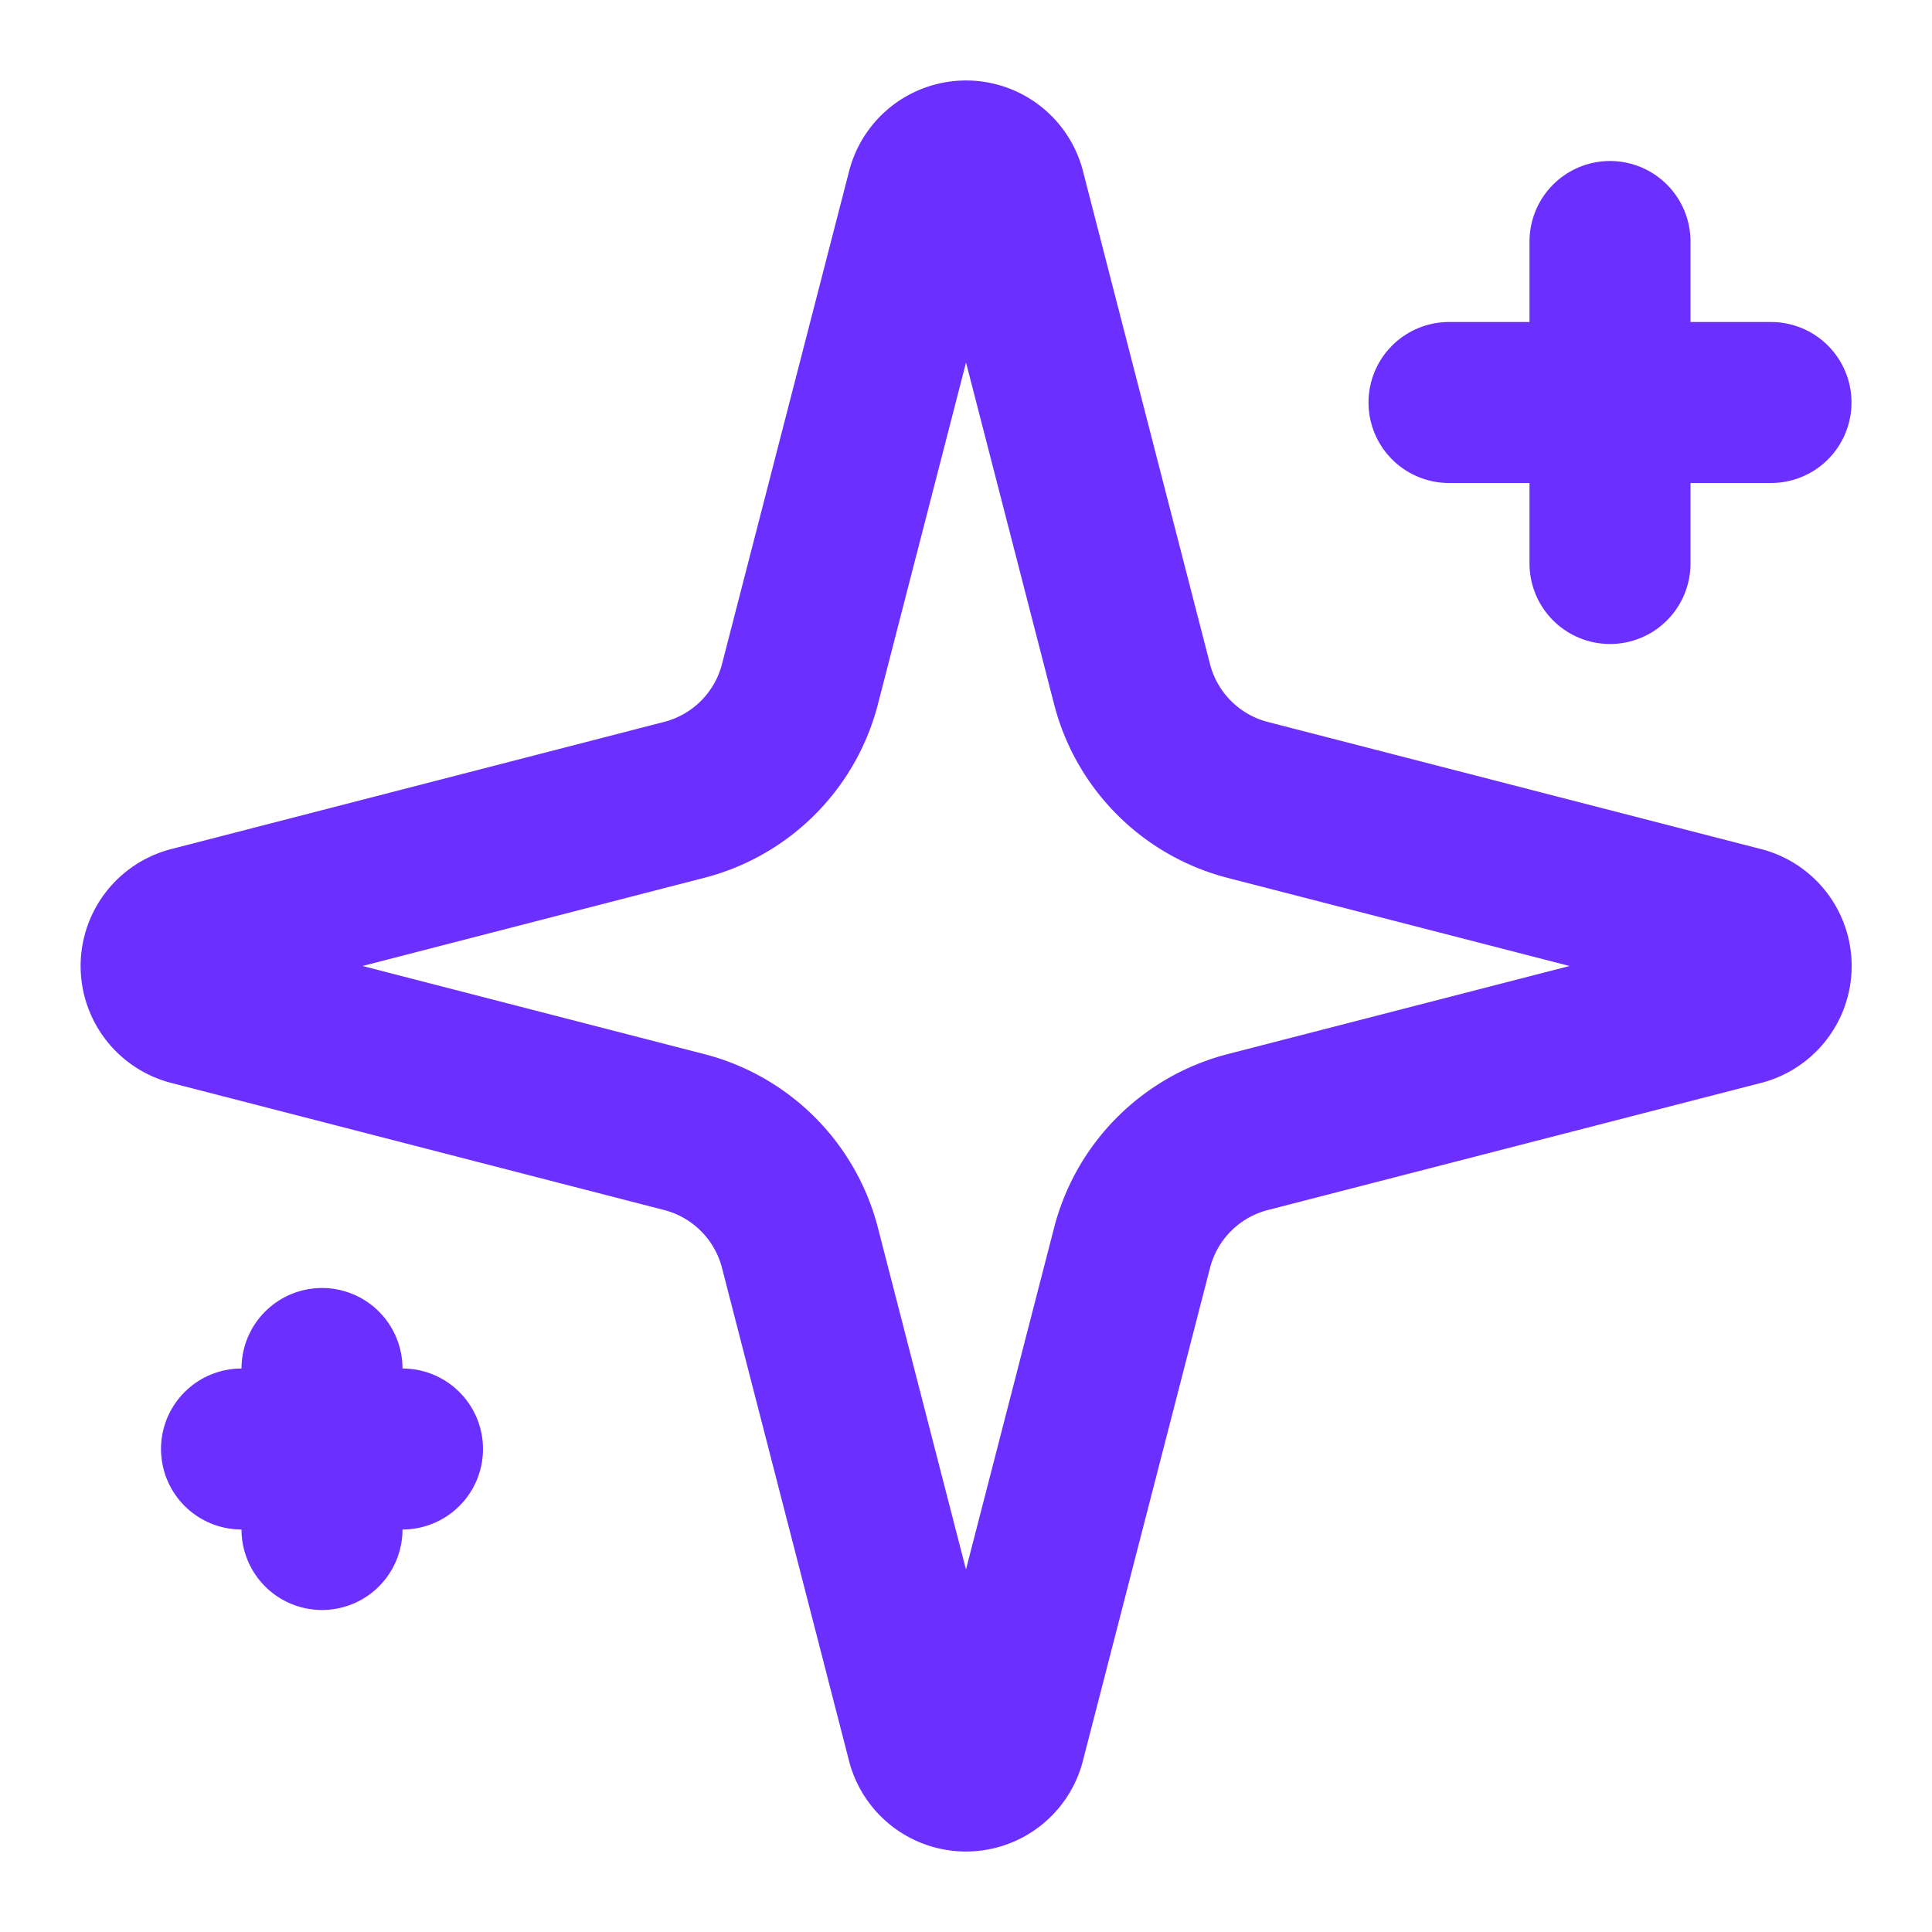
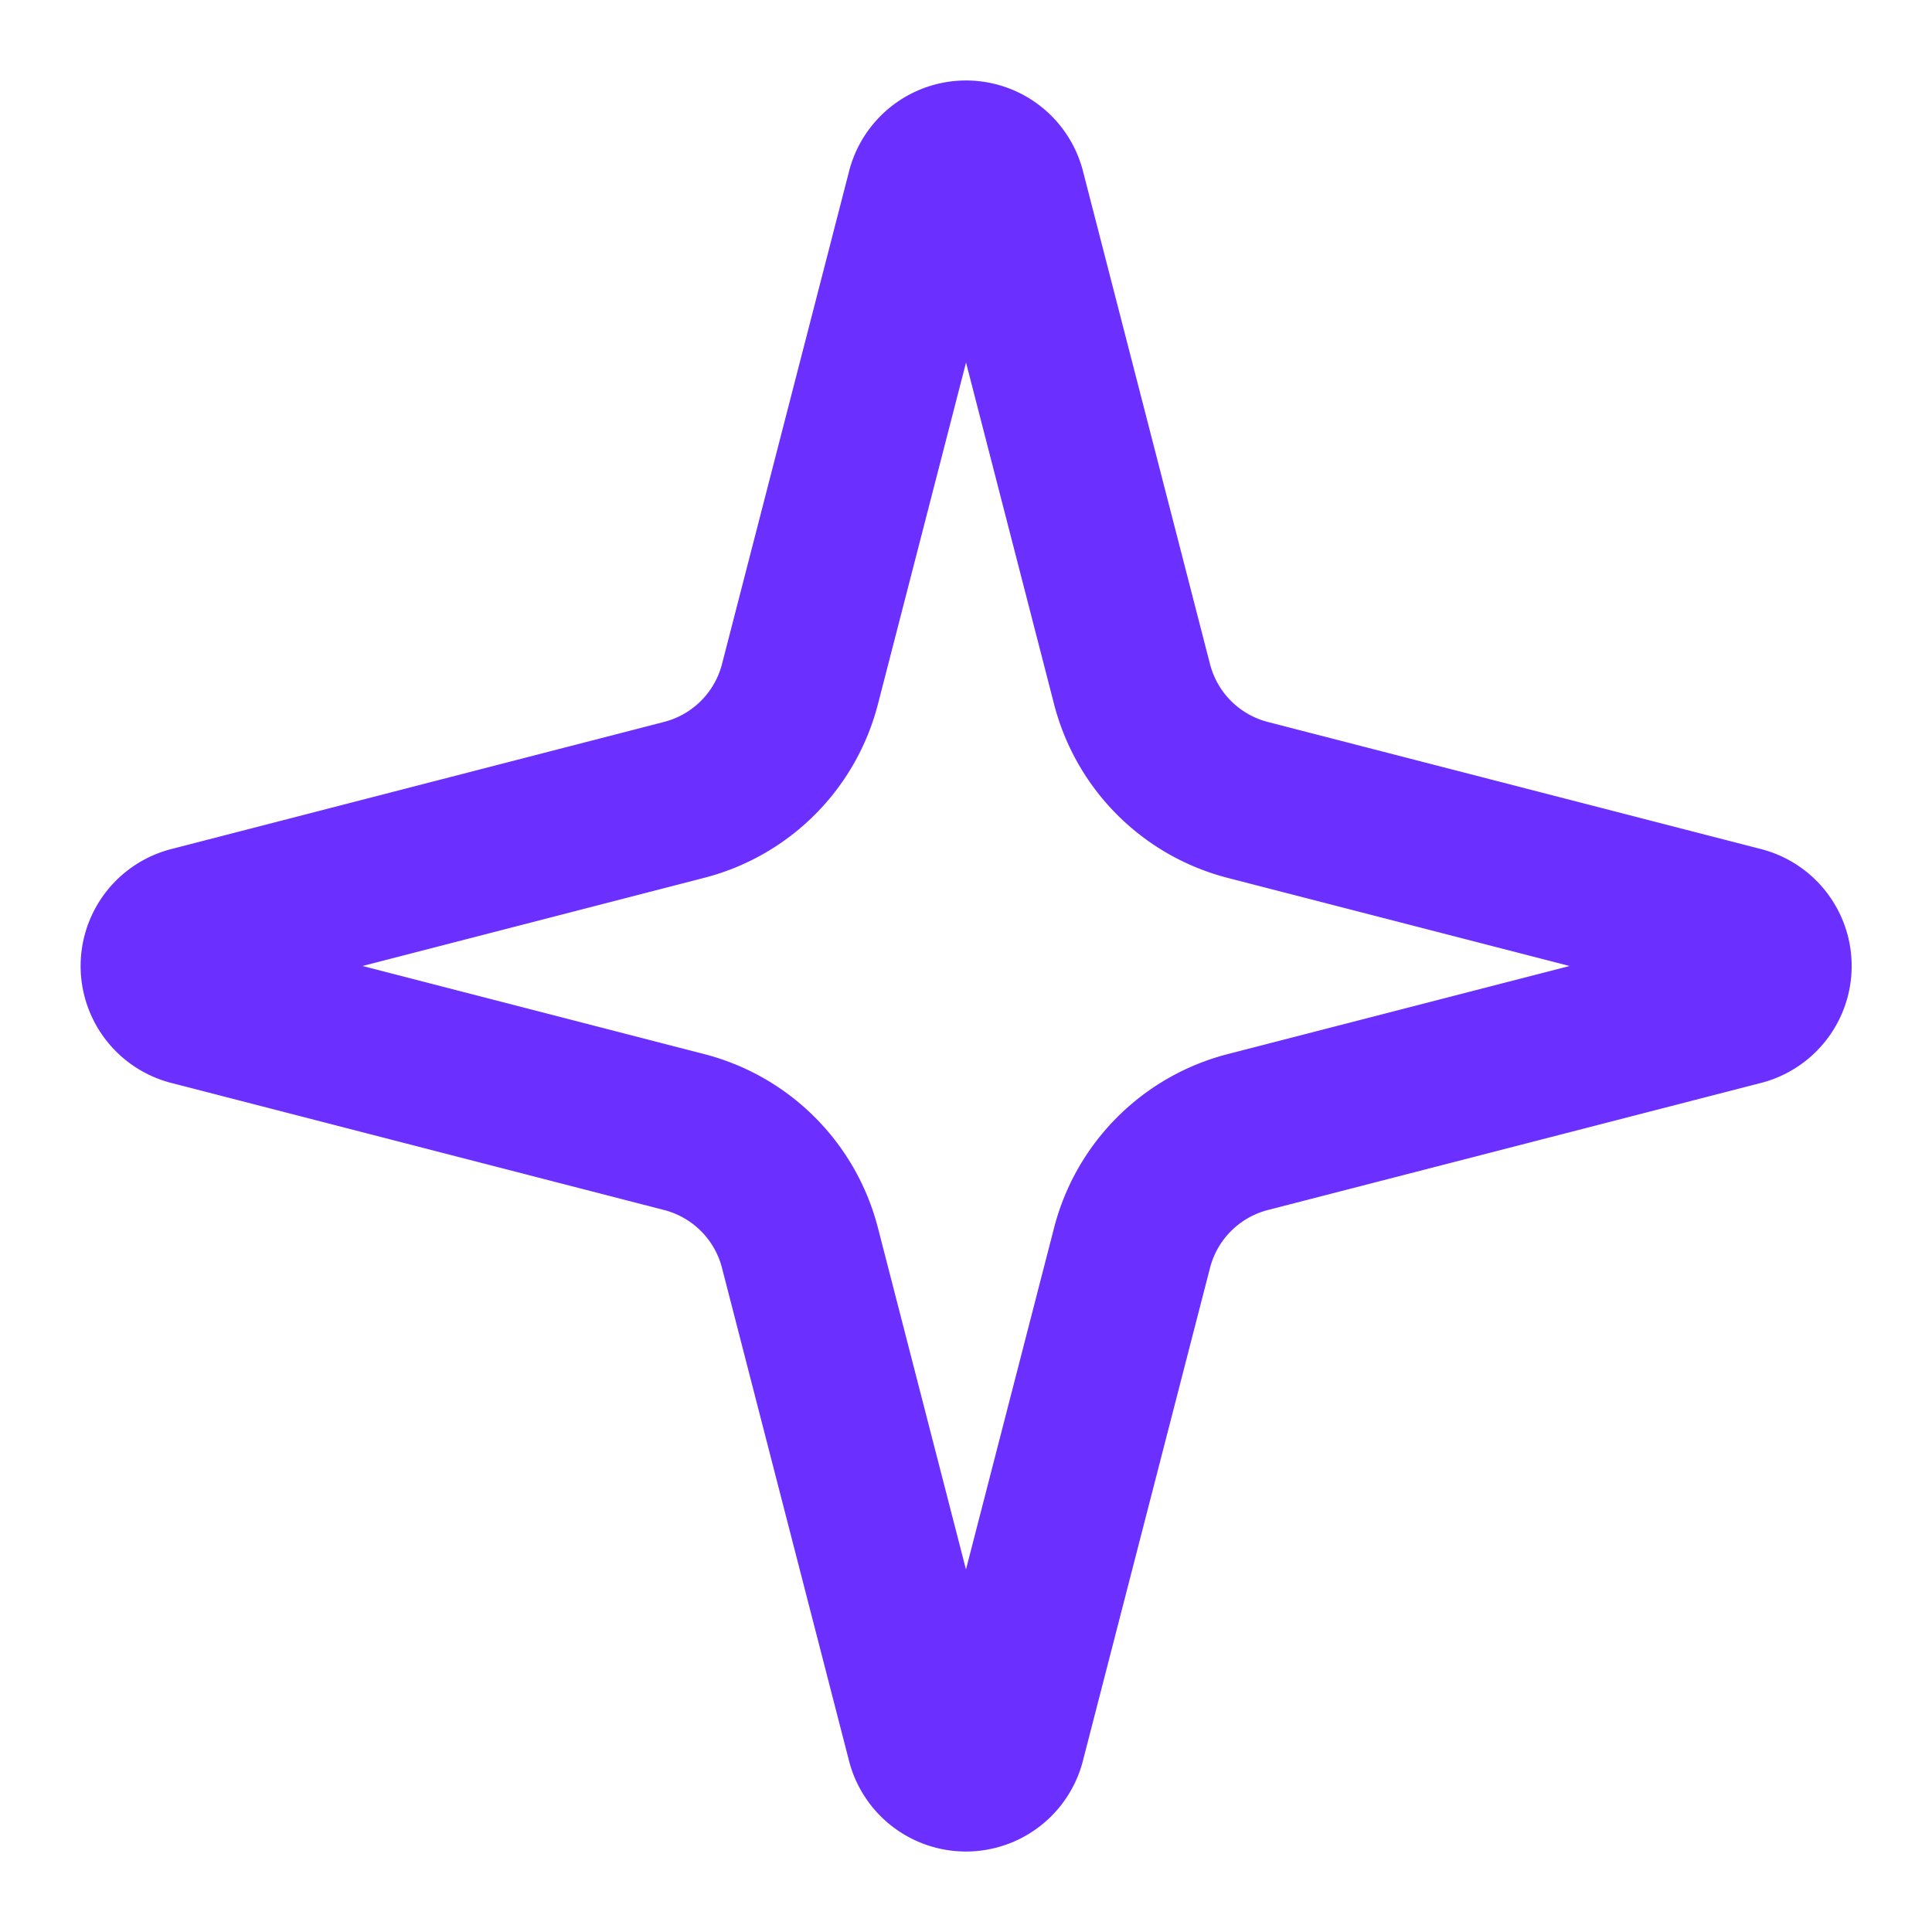
<svg xmlns="http://www.w3.org/2000/svg" class="icon-sparkles" width="24" height="24" viewBox="0 0 24 24" fill="none" stroke="#6b2fff" stroke-width="2" stroke-linecap="round" stroke-linejoin="round">
  <path d="M9.937 15.5A2 2 0 0 0 8.5 14.063l-6.135-1.582a.5.5 0 0 1 0-.962L8.5 9.936A2 2 0 0 0 9.937 8.5l1.582-6.135a.5.5 0 0 1 .963 0L14.063 8.5A2 2 0 0 0 15.5 9.937l6.135 1.581a.5.5 0 0 1 0 .964L15.5 14.063a2 2 0 0 0-1.437 1.437l-1.582 6.135a.5.5 0 0 1-.963 0z" />
-   <path d="M20 3v4" />
-   <path d="M22 5h-4" />
-   <path d="M4 17v2" />
-   <path d="M5 18H3" />
</svg>